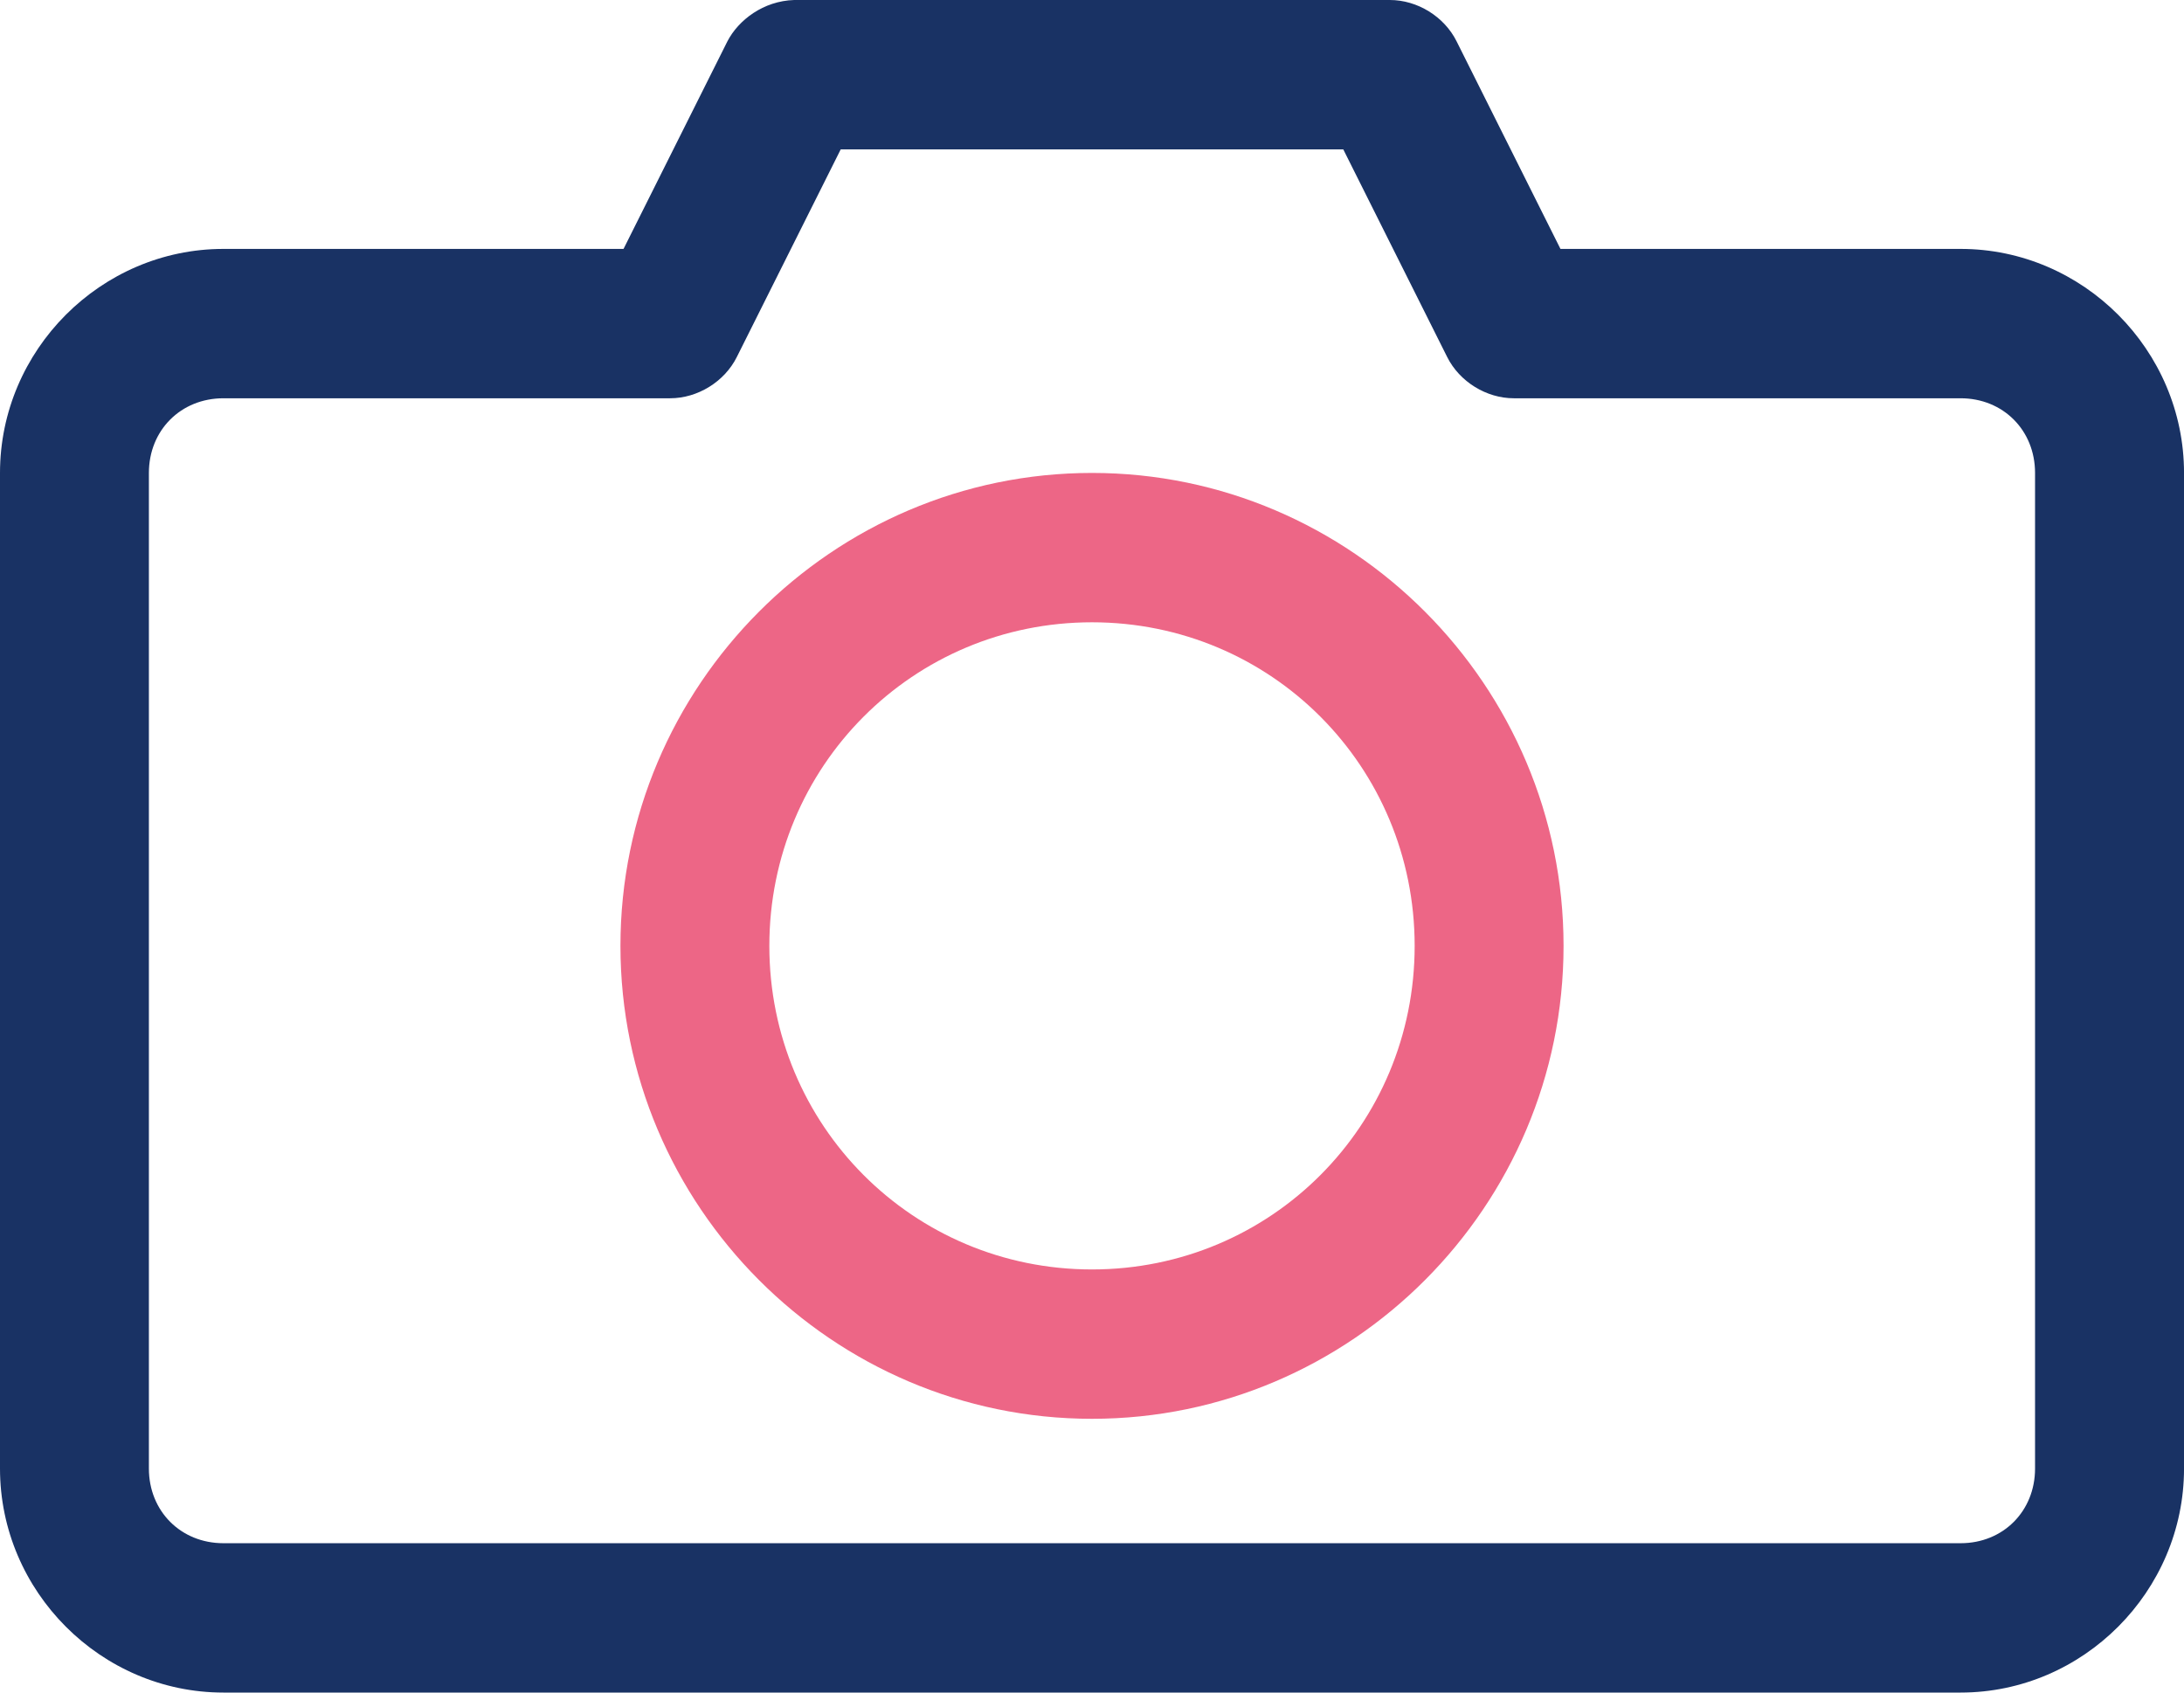
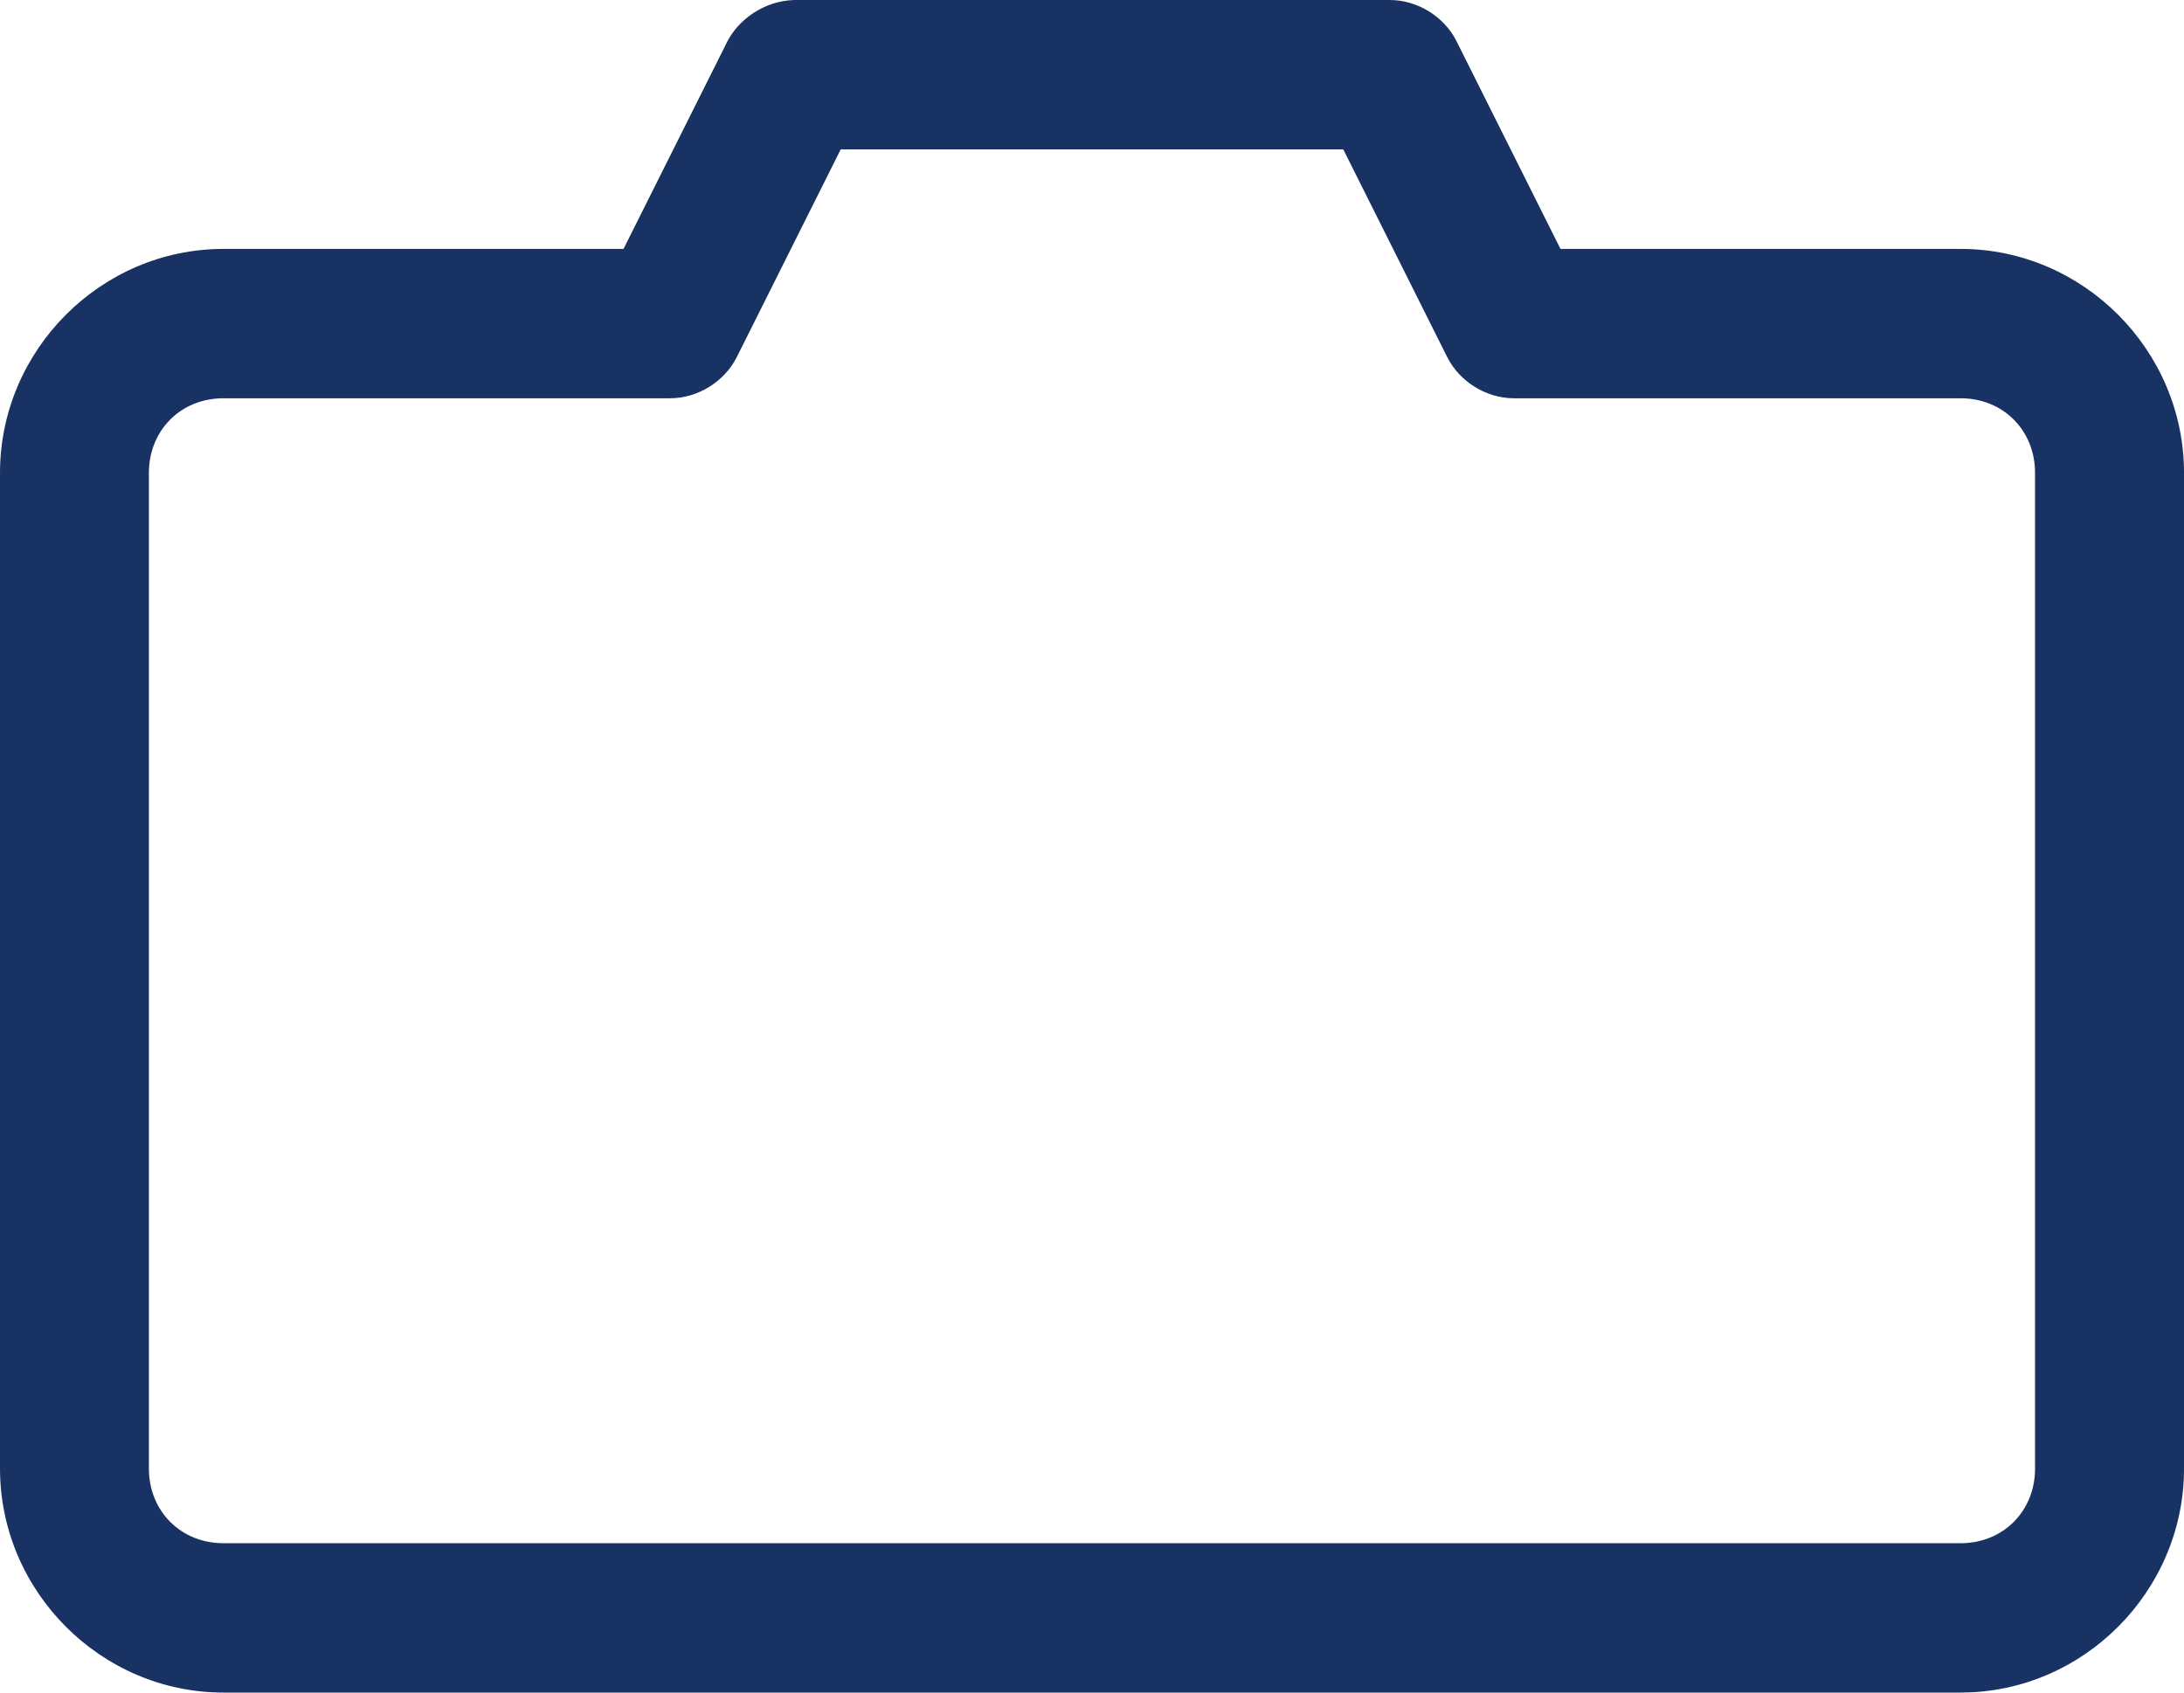
<svg xmlns="http://www.w3.org/2000/svg" width="80" height="62" viewBox="0 0 80 62">
  <path d="M30.795,5.471h18.409l3.807,7.608c.452.903,1.436,1.511,2.442,1.51h16.365c1.557,0,2.726,1.172,2.726,2.735v36.47c0,1.562-1.169,2.735-2.726,2.735H8.183c-1.559,0-2.729-1.174-2.729-2.735V17.324c0-1.563,1.17-2.735,2.729-2.735h16.364c1.007,0,1.991-.607,2.442-1.51l3.807-7.608ZM29.091,0c-1.131.034-2.043.737-2.444,1.51l-3.807,7.608h-14.658C3.696,9.118,0,12.824,0,17.324v36.47C0,58.293,3.696,62,8.183,62h63.636c4.485,0,8.182-3.708,8.182-8.206V17.324c0-4.5-3.697-8.206-8.182-8.206h-14.659l-3.807-7.608C52.902.607,51.918-.001,50.909,0h-21.818Z" fill="#193264" />
-   <path d="M40,46.501c-6.558,0-11.819-5.276-11.819-11.853s5.26-11.853,11.819-11.853,11.819,5.274,11.819,11.853-5.259,11.853-11.819,11.853M40,17.324c-9.507,0-17.273,7.789-17.273,17.324s7.766,17.324,17.273,17.324,17.273-7.789,17.273-17.324-7.766-17.324-17.273-17.324" fill="#ed6686" />
</svg>